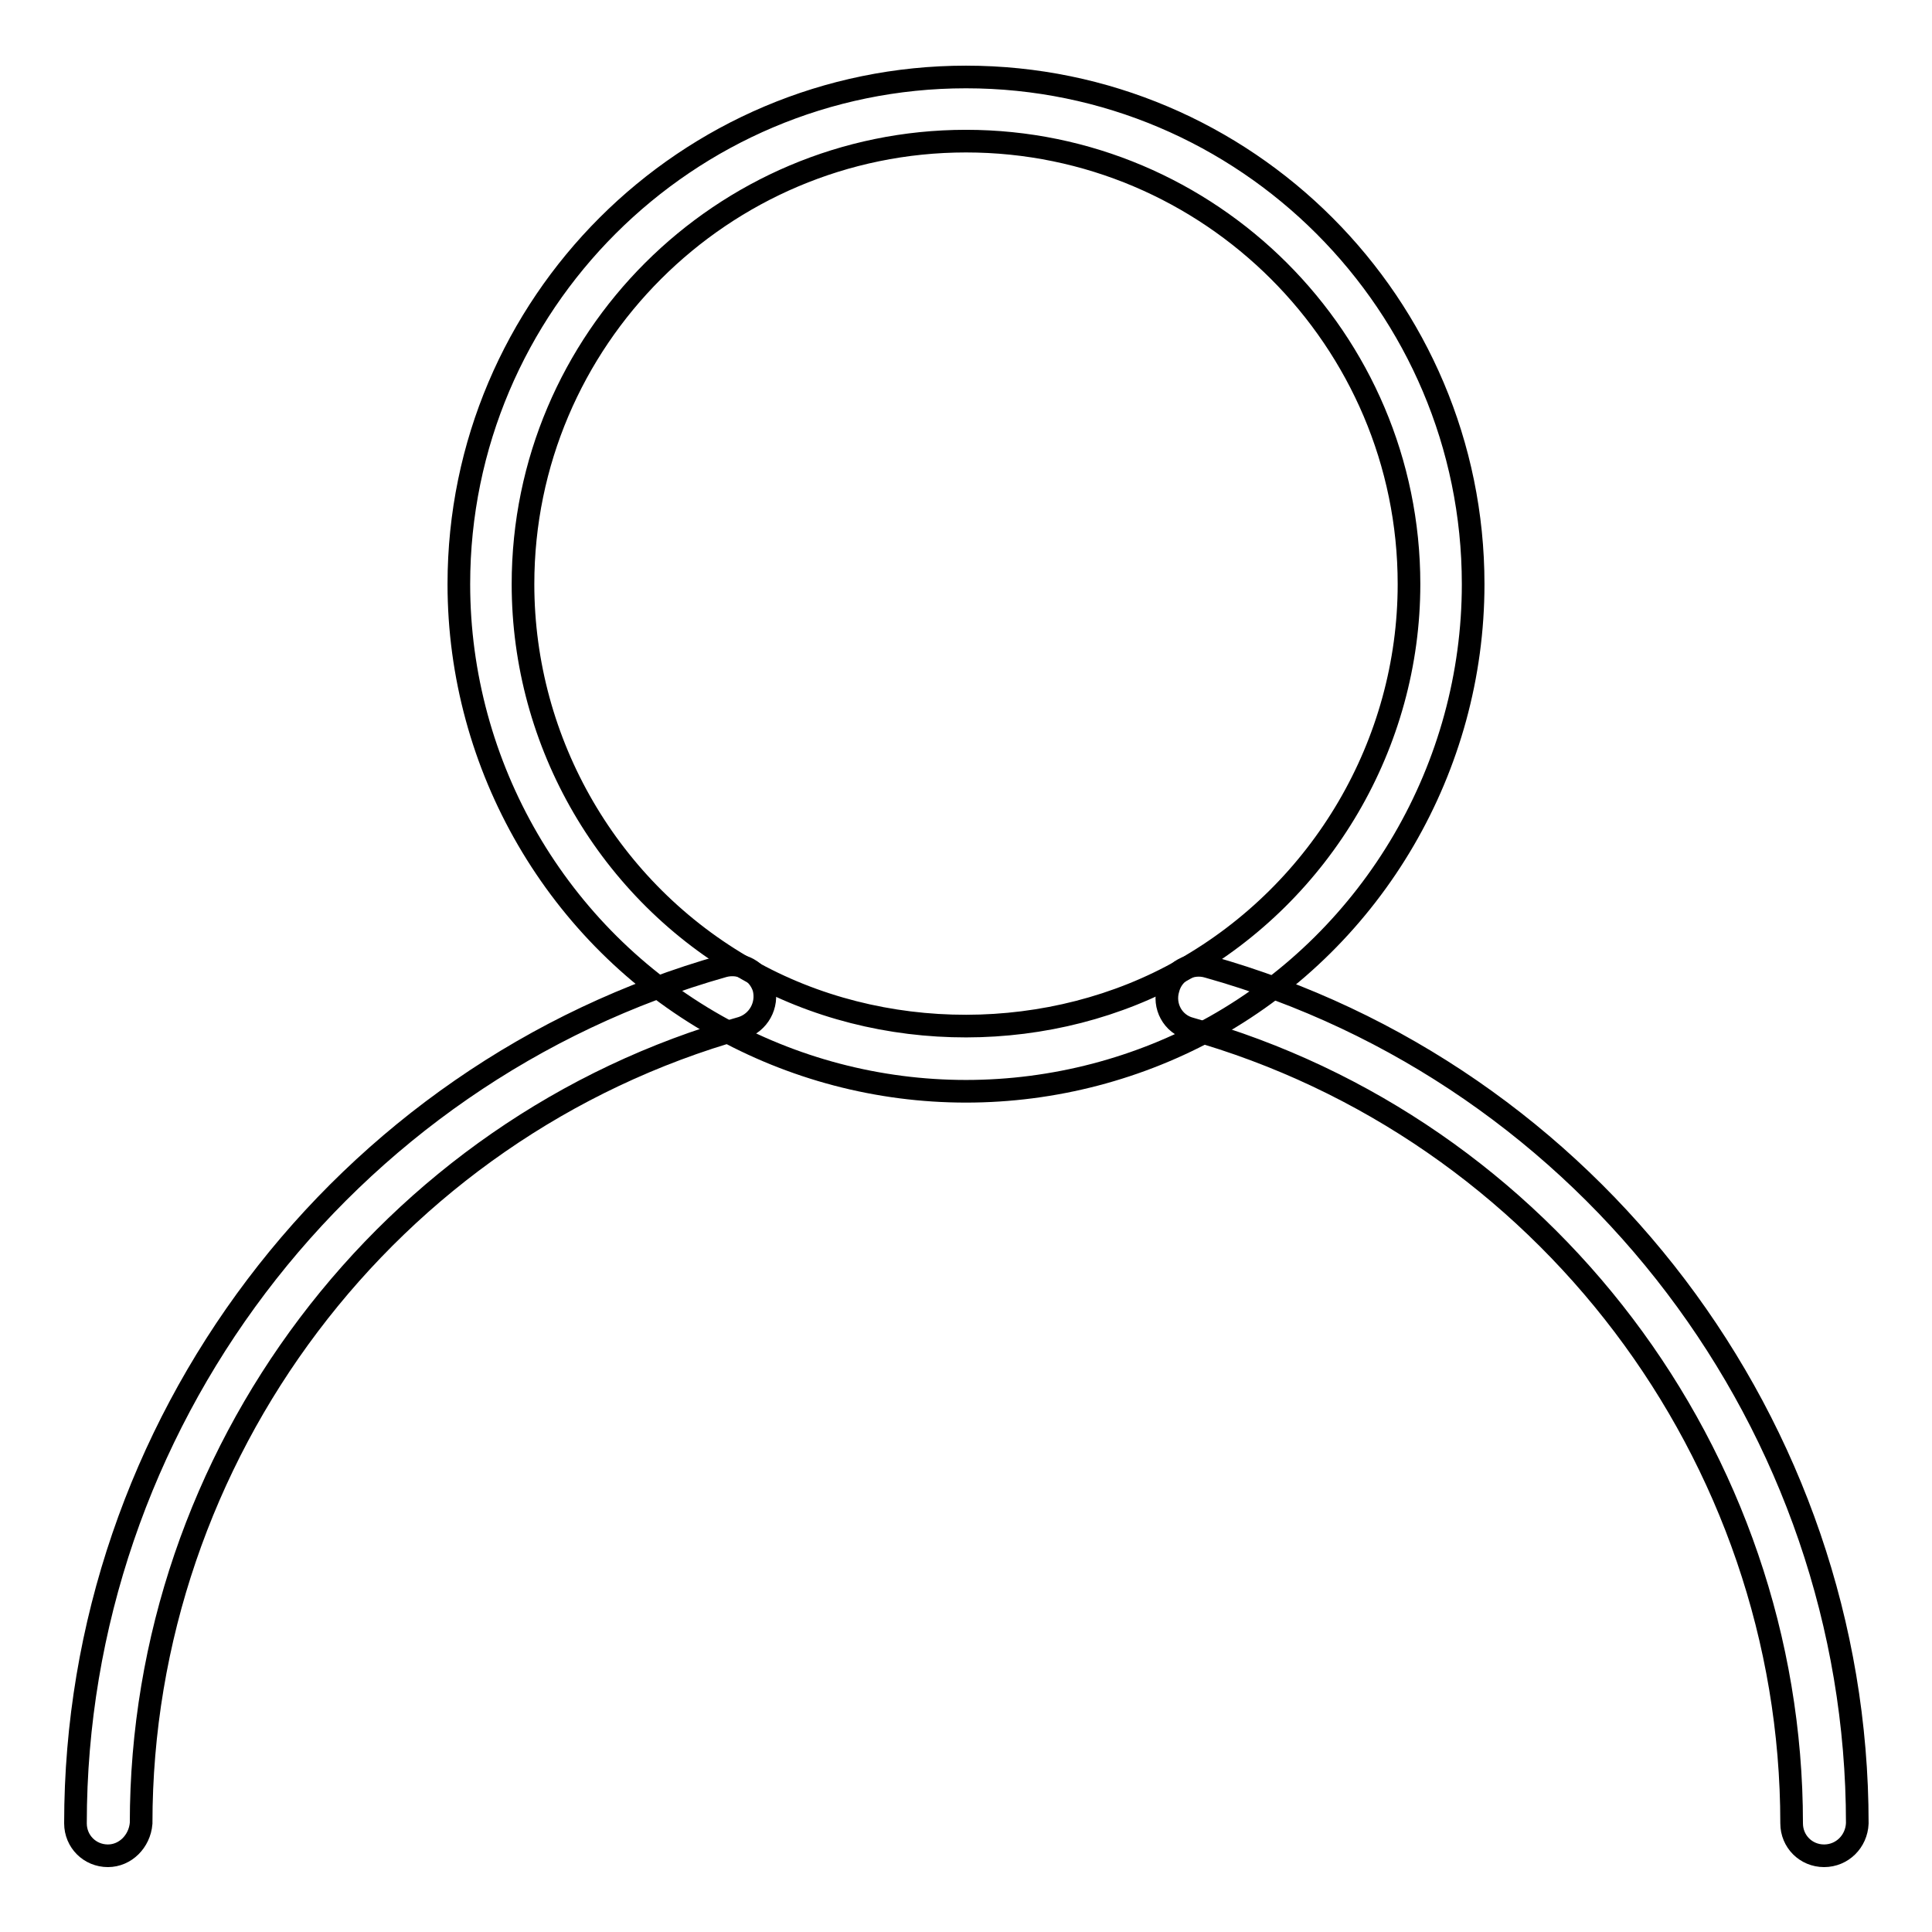
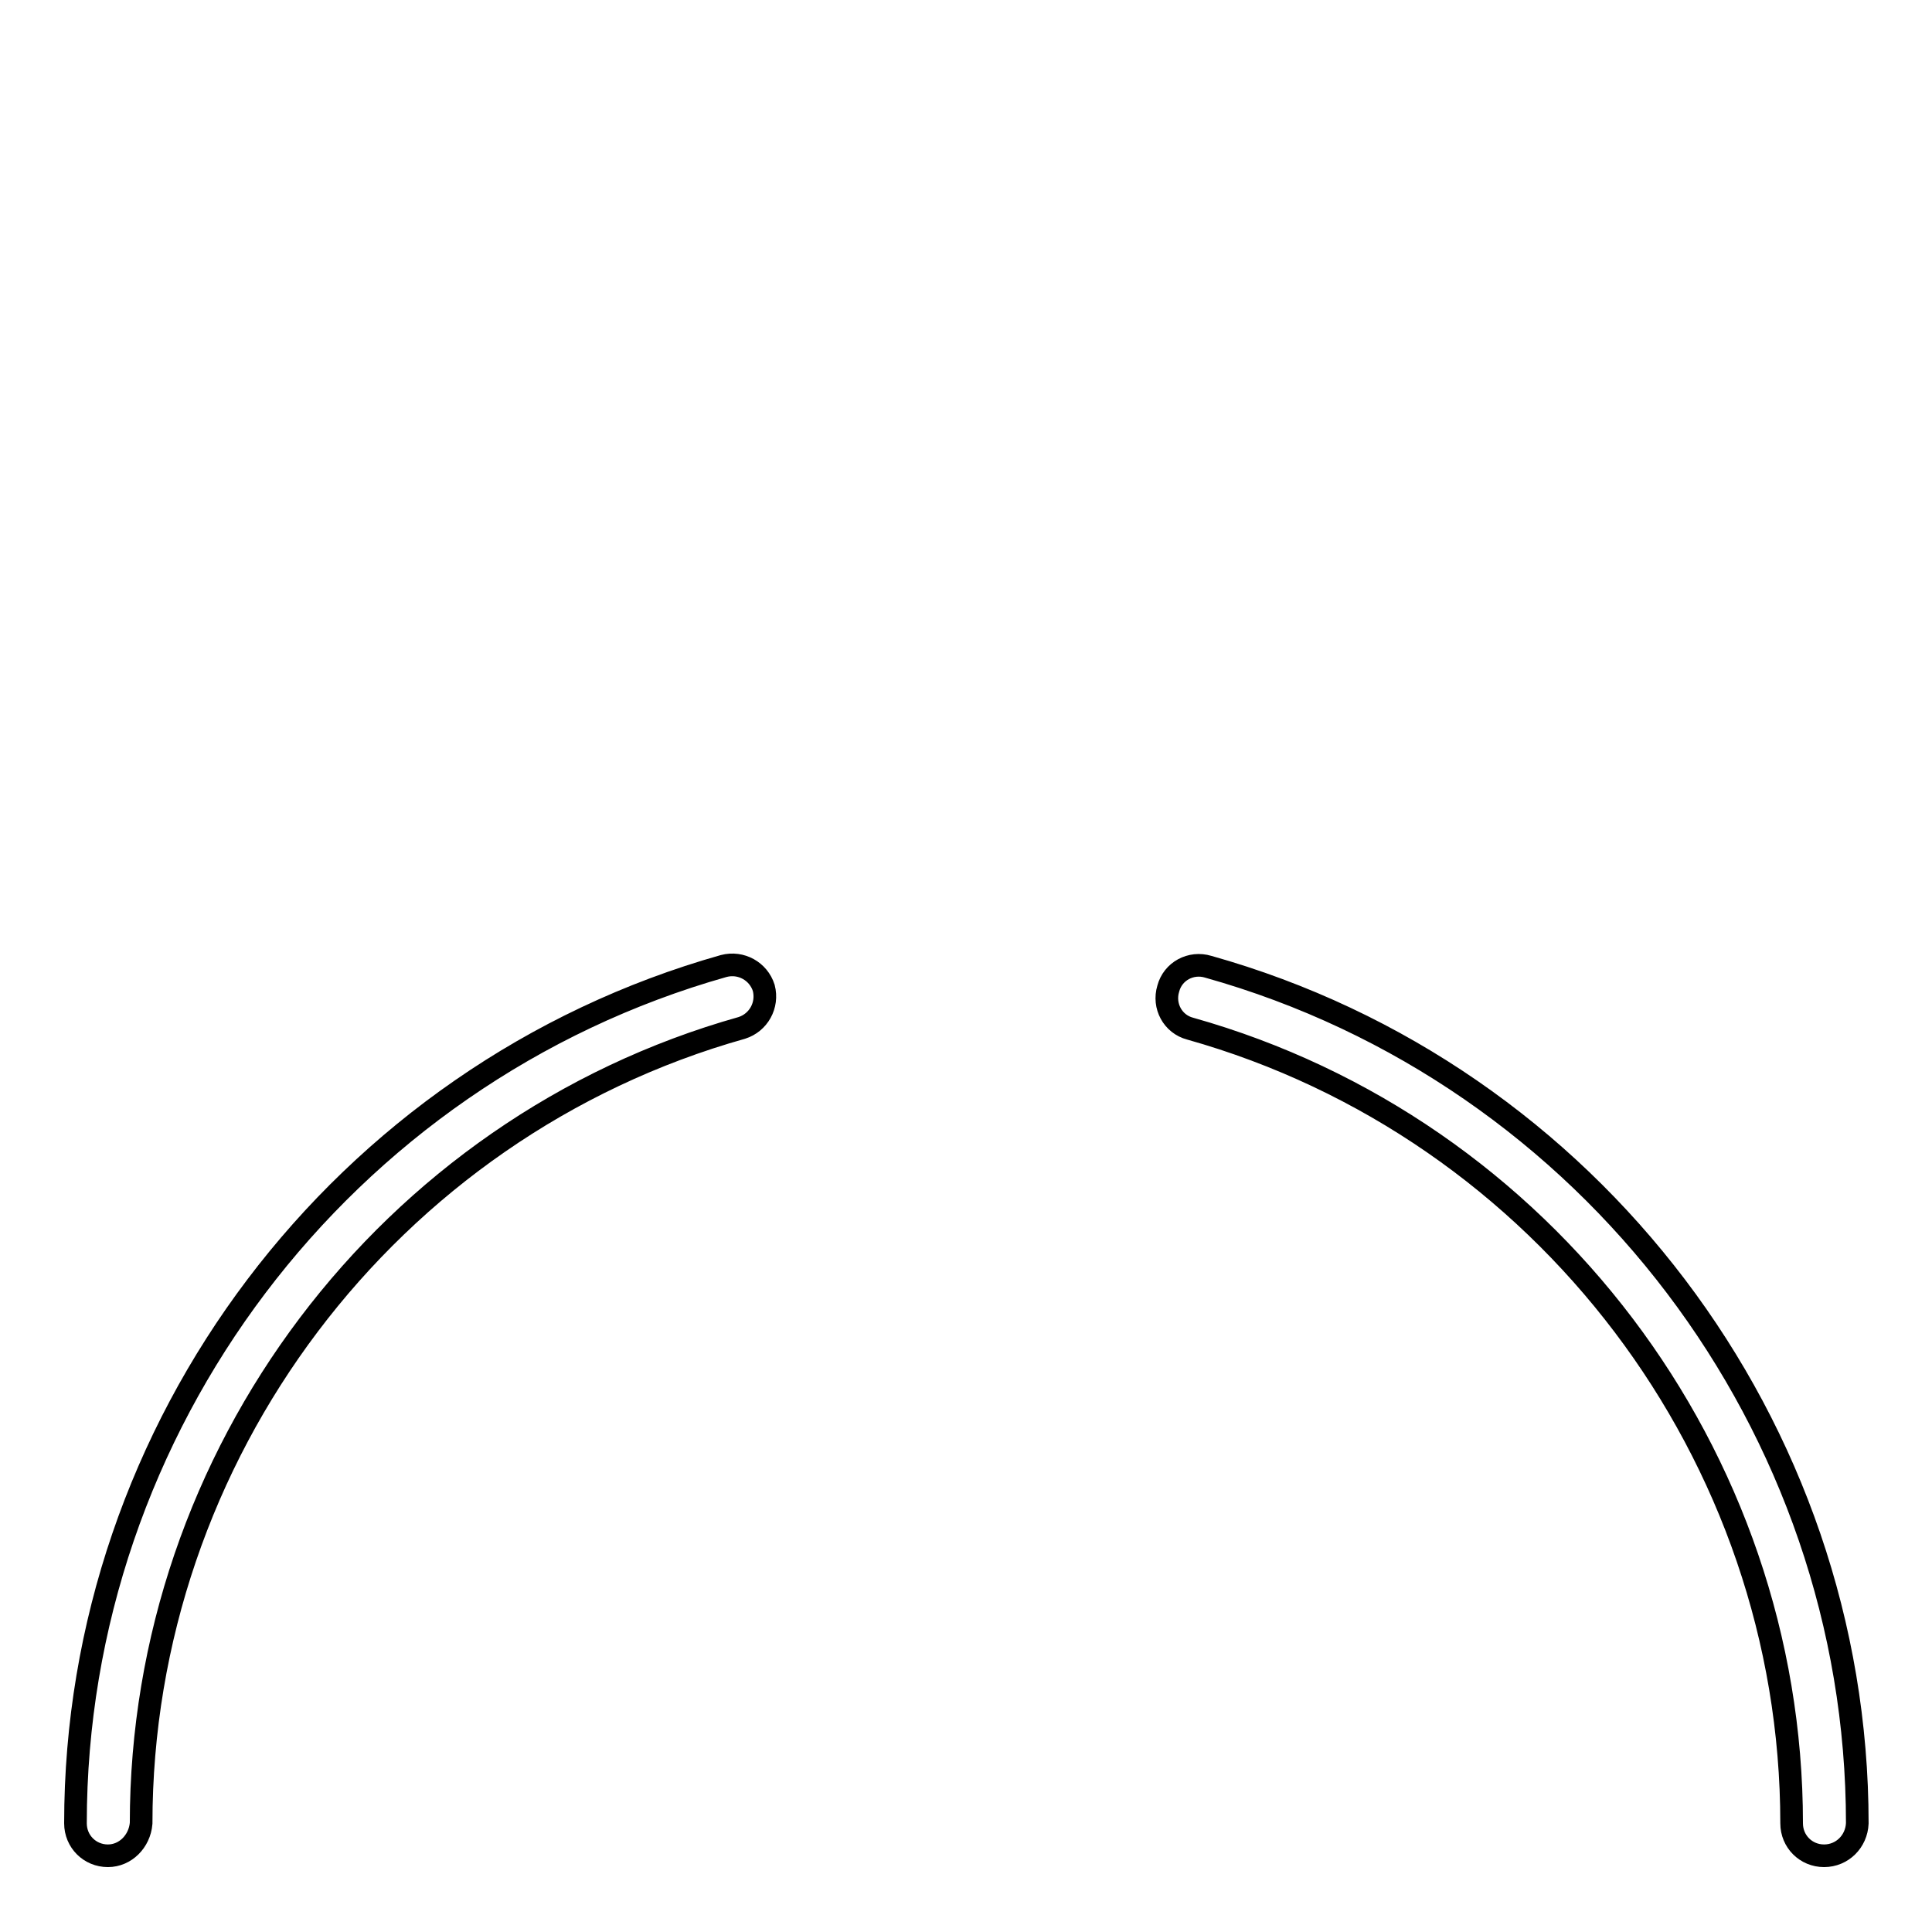
<svg xmlns="http://www.w3.org/2000/svg" version="1.1" x="0px" y="0px" viewBox="0 0 256 256" enable-background="new 0 0 256 256" xml:space="preserve">
  <g>
-     <path stroke-width="3" fill-opacity="0" stroke="#000000" d="M128,144.6c-11.6,0-23-3-33.1-8.7C73.8,124,60.8,101.5,60.8,77.4c0-37.1,30.2-67.2,67.2-67.2 c37.1,0,67.2,30.2,67.2,67.2c0,24.2-13.1,46.7-34.2,58.6C151,141.6,139.6,144.6,128,144.6z M128,18.7c-32.3,0-58.7,26.3-58.7,58.7 c0,21.1,11.4,40.7,29.8,51.1c17.6,10,40.3,9.9,57.7,0c18.4-10.4,29.9-30,29.9-51.1C186.7,45,160.3,18.7,128,18.7z" />
    <path stroke-width="3" fill-opacity="0" stroke="#000000" d="M241.7,245.9c-2.4,0-4.3-1.9-4.3-4.3c0-48.8-32.8-92.1-79.7-105.3c-2.3-0.6-3.6-3-2.9-5.3 c0.6-2.3,3-3.6,5.3-2.9c50.6,14.2,86,60.9,86,113.5C246,244,244.1,245.9,241.7,245.9L241.7,245.9z M14.3,245.9 c-2.4,0-4.3-1.9-4.3-4.3C10,189,45.3,142.3,95.9,128c2.3-0.6,4.6,0.7,5.3,2.9c0.6,2.3-0.7,4.6-2.9,5.3 c-46.9,13.2-79.6,56.6-79.6,105.4C18.5,244,16.6,245.9,14.3,245.9z" />
  </g>
</svg>